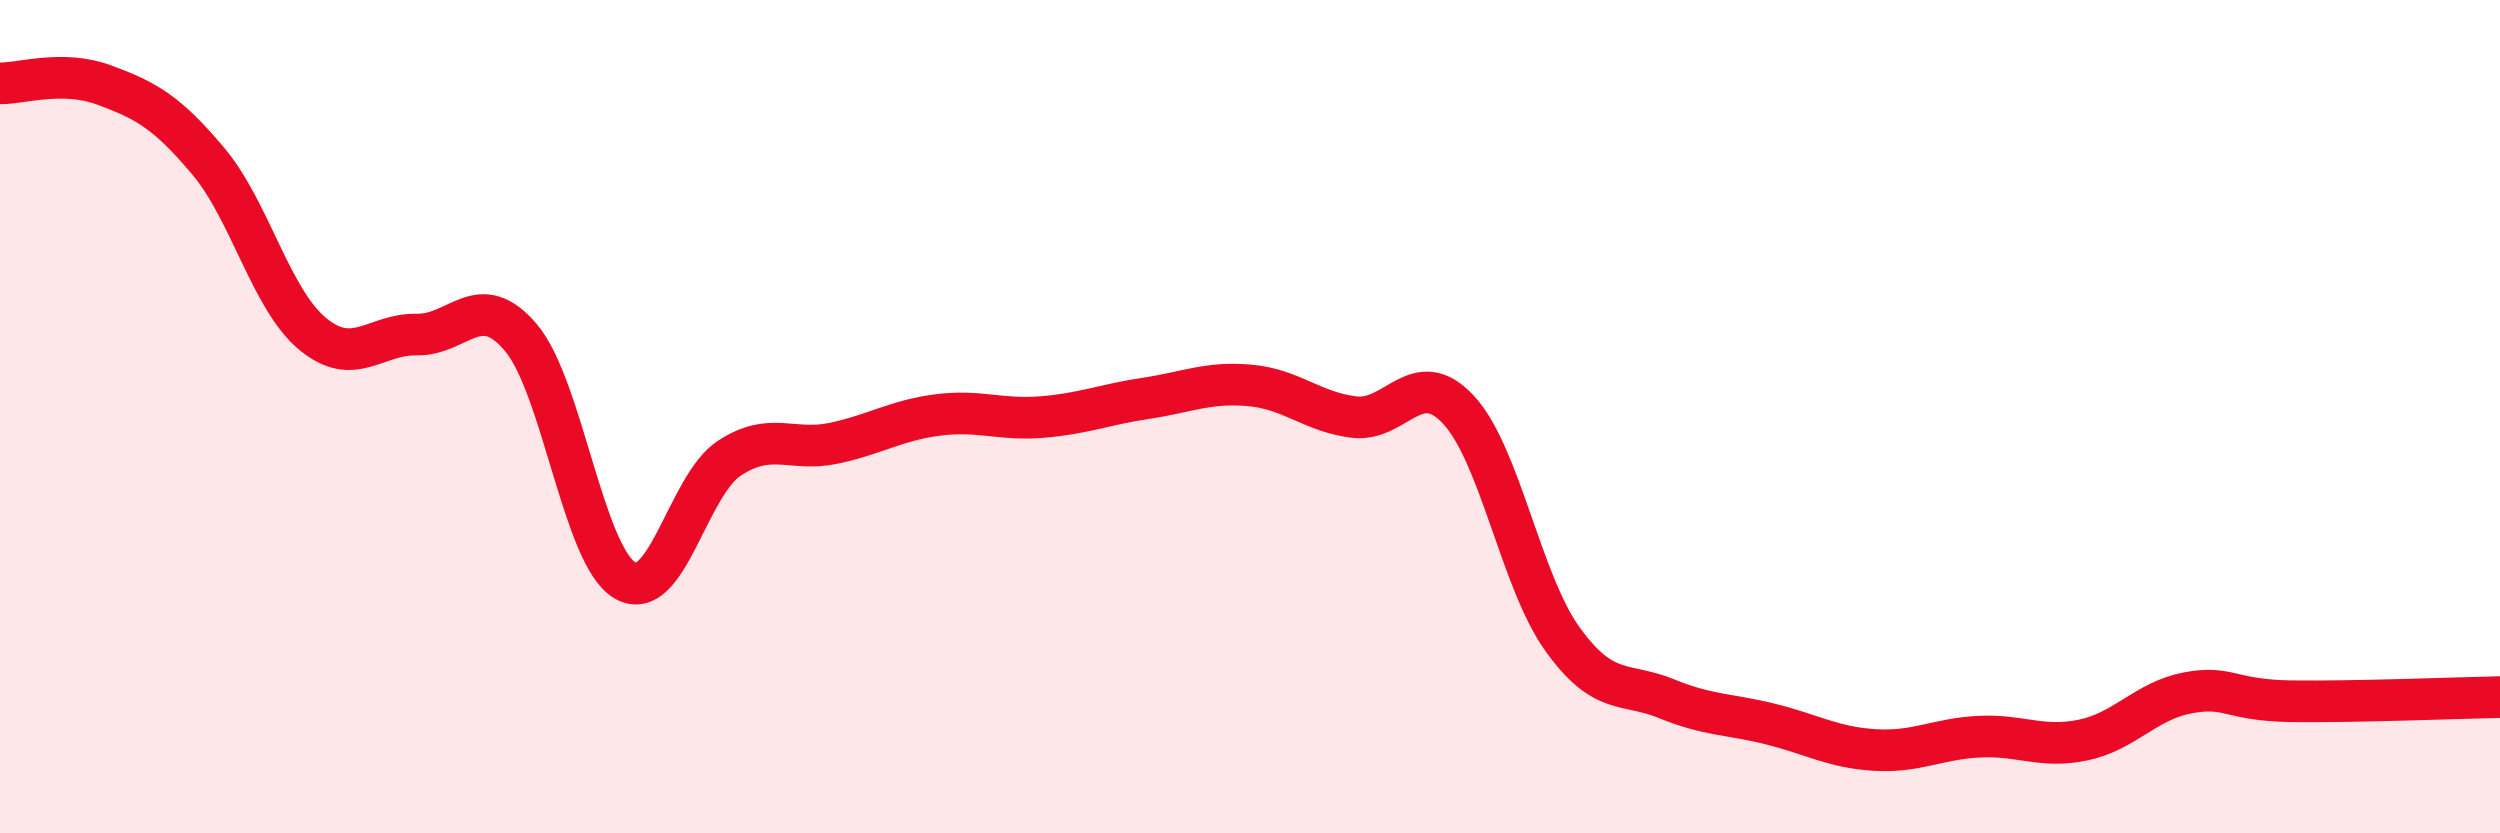
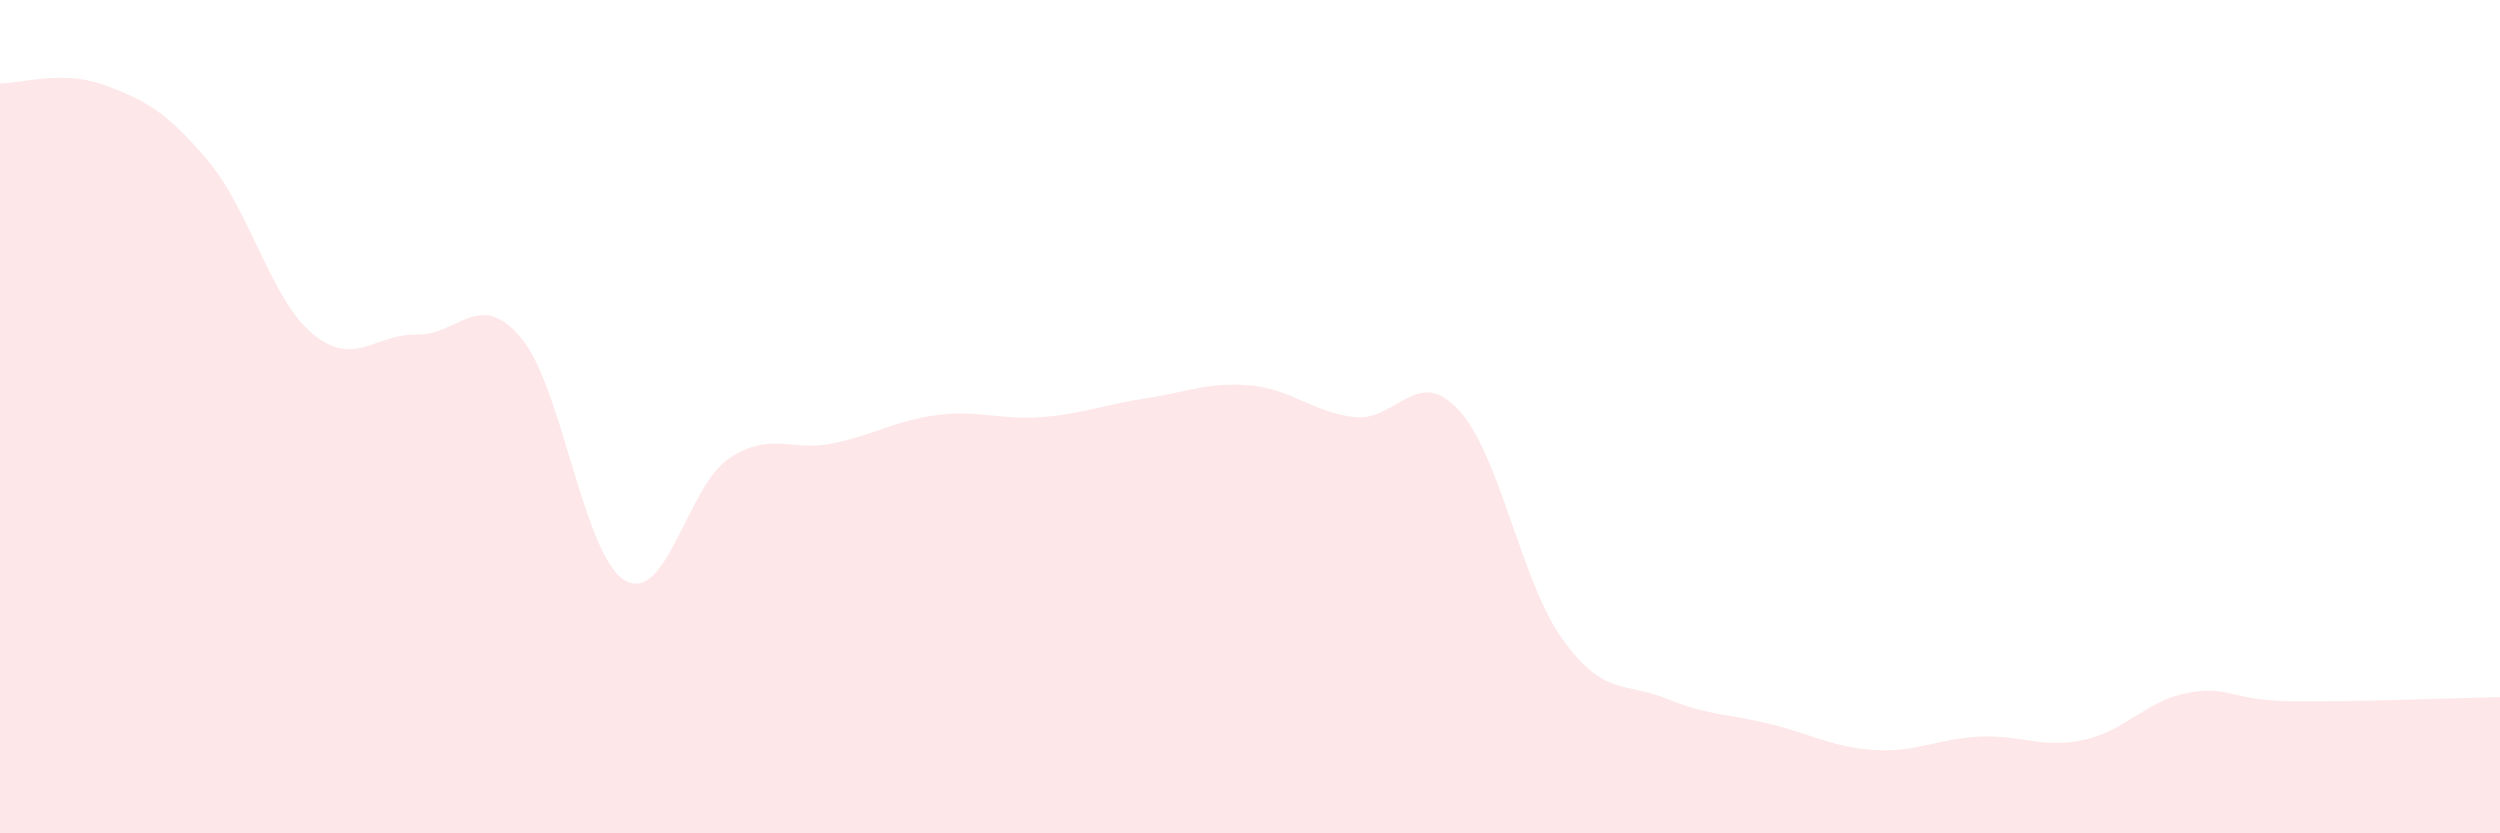
<svg xmlns="http://www.w3.org/2000/svg" width="60" height="20" viewBox="0 0 60 20">
  <path d="M 0,2 C 0.5,2.01 1.5,1.67 2.5,2.04 C 3.5,2.41 4,2.68 5,3.87 C 6,5.06 6.5,7.18 7.5,8.01 C 8.5,8.84 9,8.01 10,8.03 C 11,8.05 11.5,6.92 12.5,8.1 C 13.5,9.28 14,13.35 15,13.93 C 16,14.51 16.5,11.66 17.5,11 C 18.5,10.34 19,10.85 20,10.64 C 21,10.43 21.5,10.09 22.5,9.96 C 23.5,9.83 24,10.09 25,10.01 C 26,9.93 26.5,9.71 27.5,9.56 C 28.5,9.41 29,9.16 30,9.25 C 31,9.34 31.5,9.89 32.5,10.01 C 33.5,10.13 34,8.76 35,9.83 C 36,10.9 36.5,13.95 37.5,15.34 C 38.5,16.73 39,16.36 40,16.77 C 41,17.18 41.5,17.13 42.5,17.38 C 43.5,17.63 44,17.94 45,18 C 46,18.06 46.5,17.73 47.5,17.68 C 48.5,17.63 49,17.97 50,17.76 C 51,17.55 51.5,16.82 52.5,16.63 C 53.5,16.44 53.5,16.81 55,16.83 C 56.5,16.85 59,16.75 60,16.73L60 20L0 20Z" fill="#EB0A25" opacity="0.1" stroke-linecap="round" stroke-linejoin="round" />
-   <path d="M 0,2 C 0.5,2.01 1.5,1.67 2.5,2.04 C 3.5,2.41 4,2.68 5,3.87 C 6,5.06 6.5,7.18 7.5,8.01 C 8.5,8.84 9,8.01 10,8.03 C 11,8.05 11.5,6.92 12.5,8.1 C 13.5,9.28 14,13.35 15,13.93 C 16,14.51 16.5,11.66 17.5,11 C 18.5,10.34 19,10.85 20,10.64 C 21,10.43 21.5,10.09 22.5,9.96 C 23.5,9.83 24,10.09 25,10.01 C 26,9.93 26.5,9.71 27.5,9.56 C 28.5,9.41 29,9.16 30,9.25 C 31,9.34 31.5,9.89 32.5,10.01 C 33.5,10.13 34,8.76 35,9.83 C 36,10.9 36.5,13.95 37.5,15.34 C 38.5,16.73 39,16.36 40,16.77 C 41,17.18 41.5,17.13 42.5,17.38 C 43.5,17.63 44,17.94 45,18 C 46,18.06 46.5,17.73 47.5,17.68 C 48.5,17.63 49,17.97 50,17.76 C 51,17.55 51.5,16.82 52.5,16.63 C 53.5,16.44 53.5,16.81 55,16.83 C 56.5,16.85 59,16.75 60,16.73" stroke="#EB0A25" stroke-width="1" fill="none" stroke-linecap="round" stroke-linejoin="round" />
</svg>